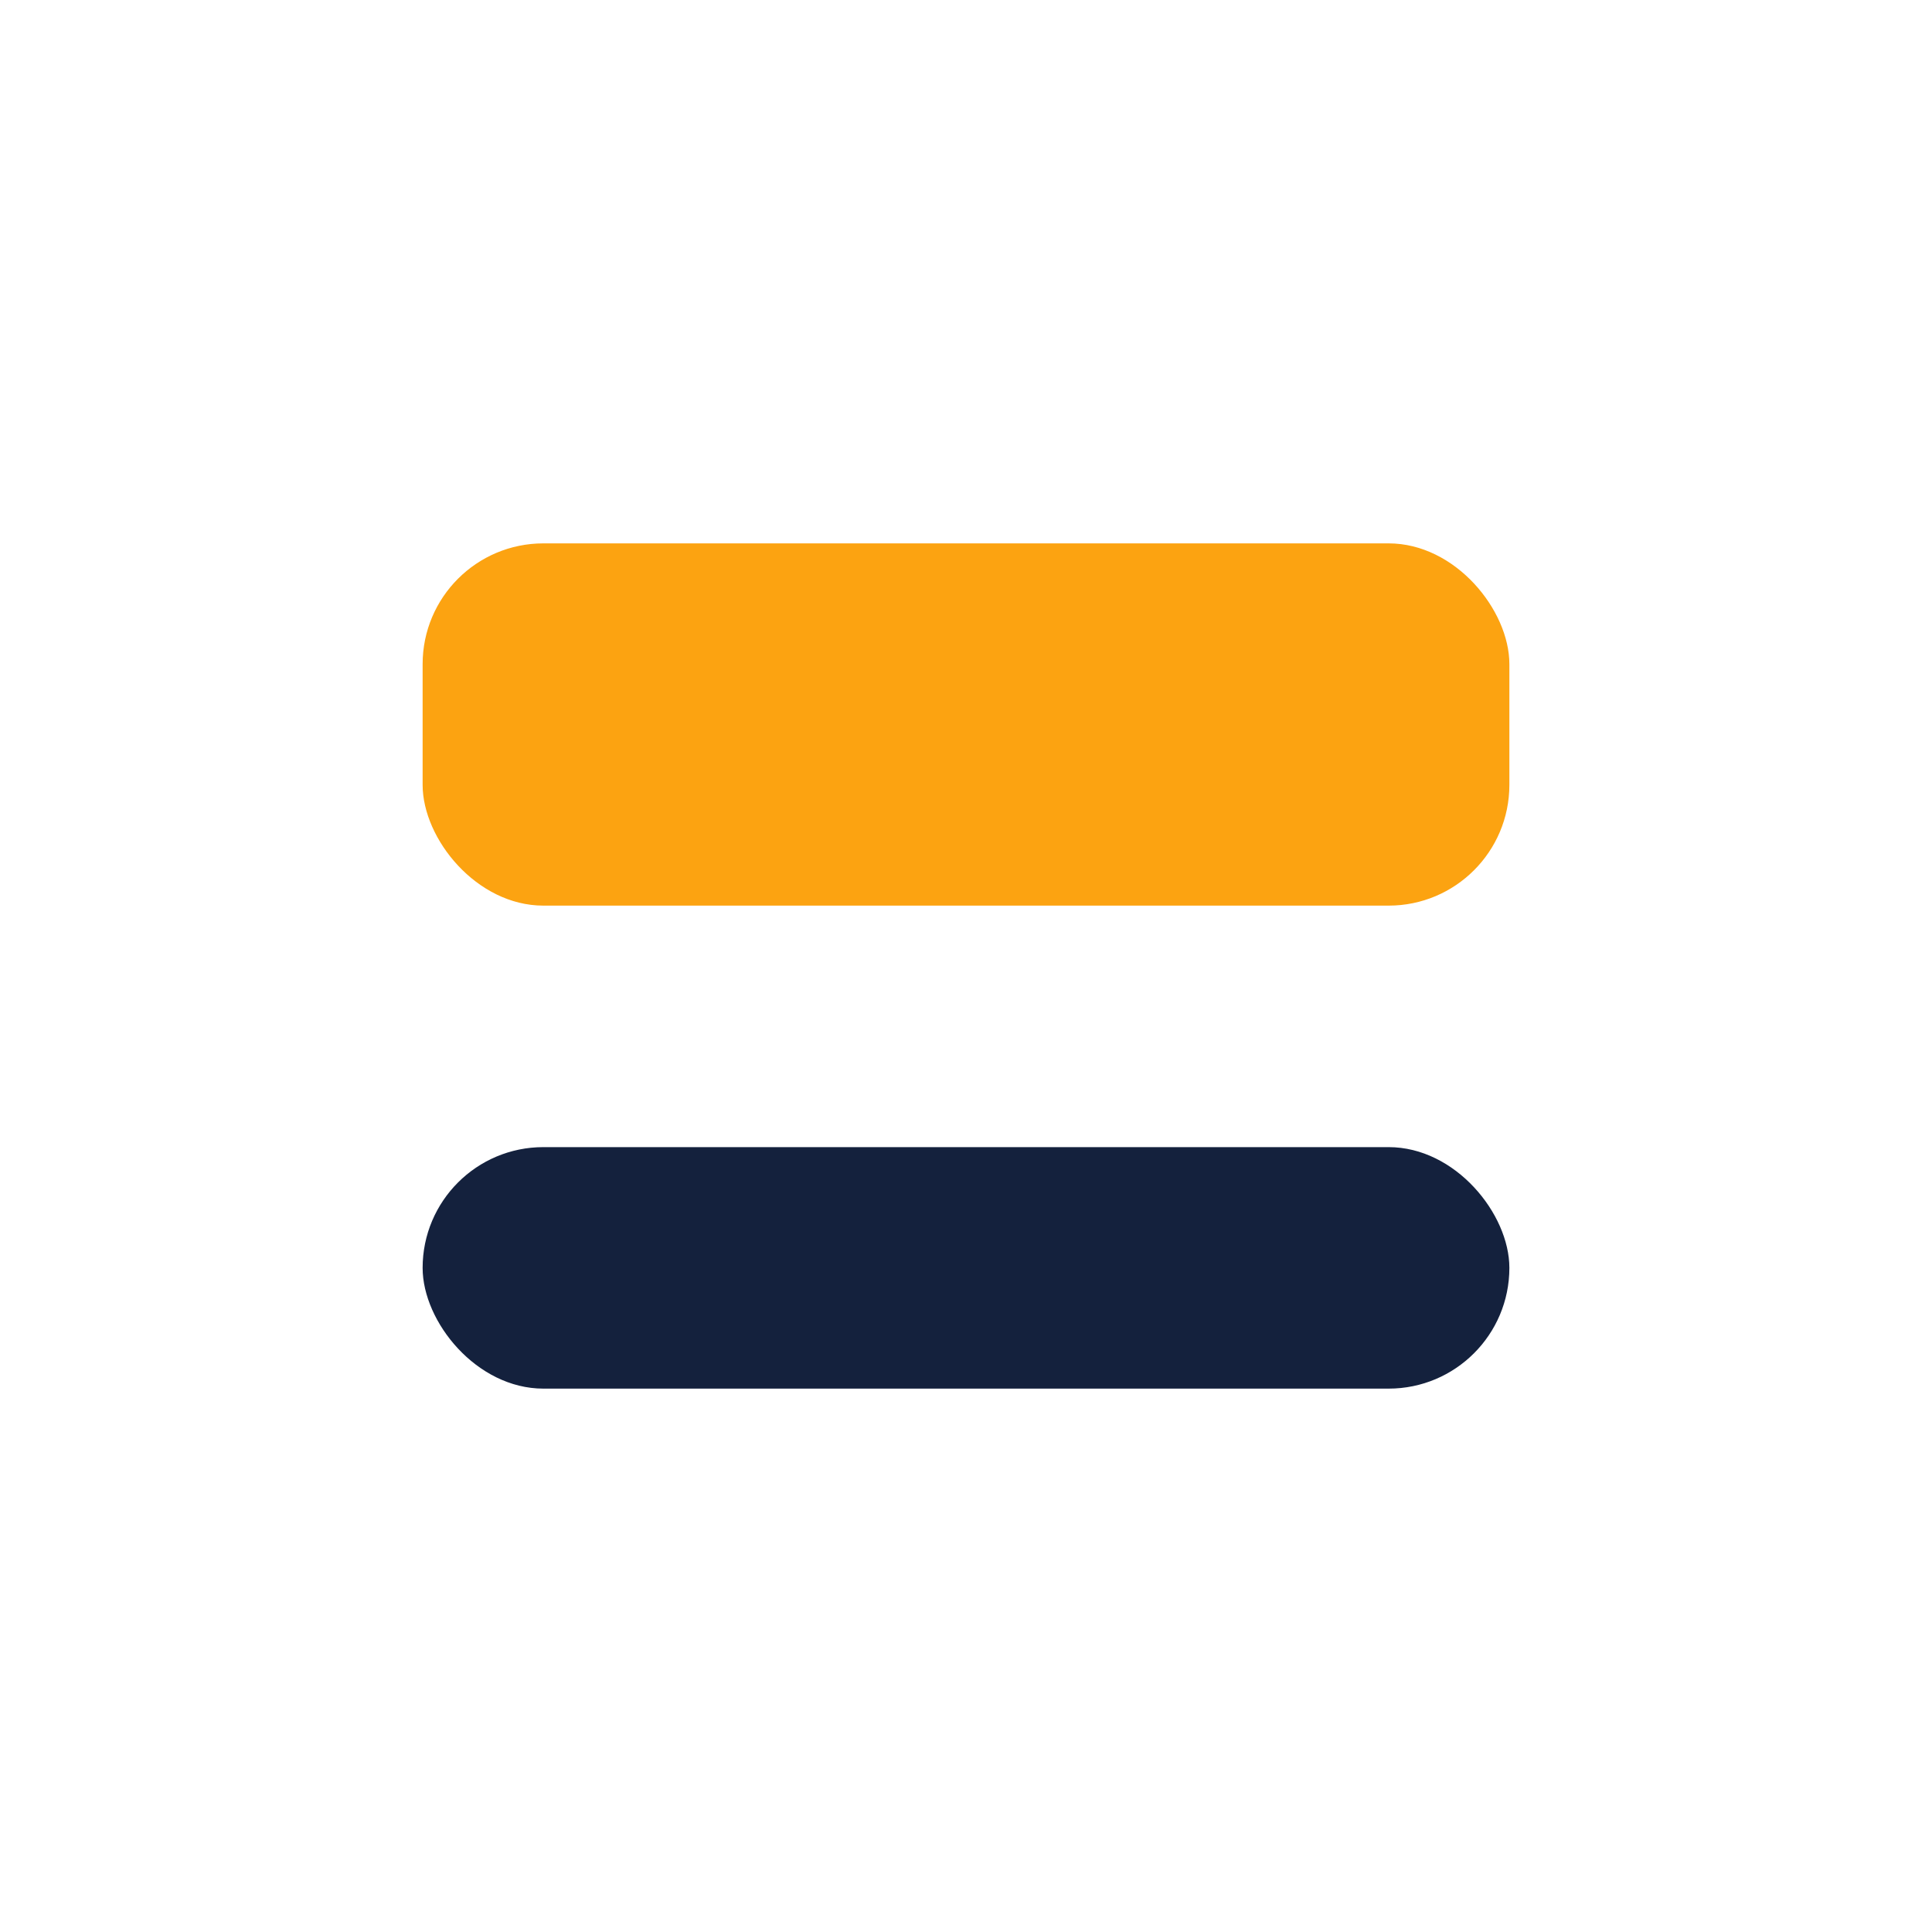
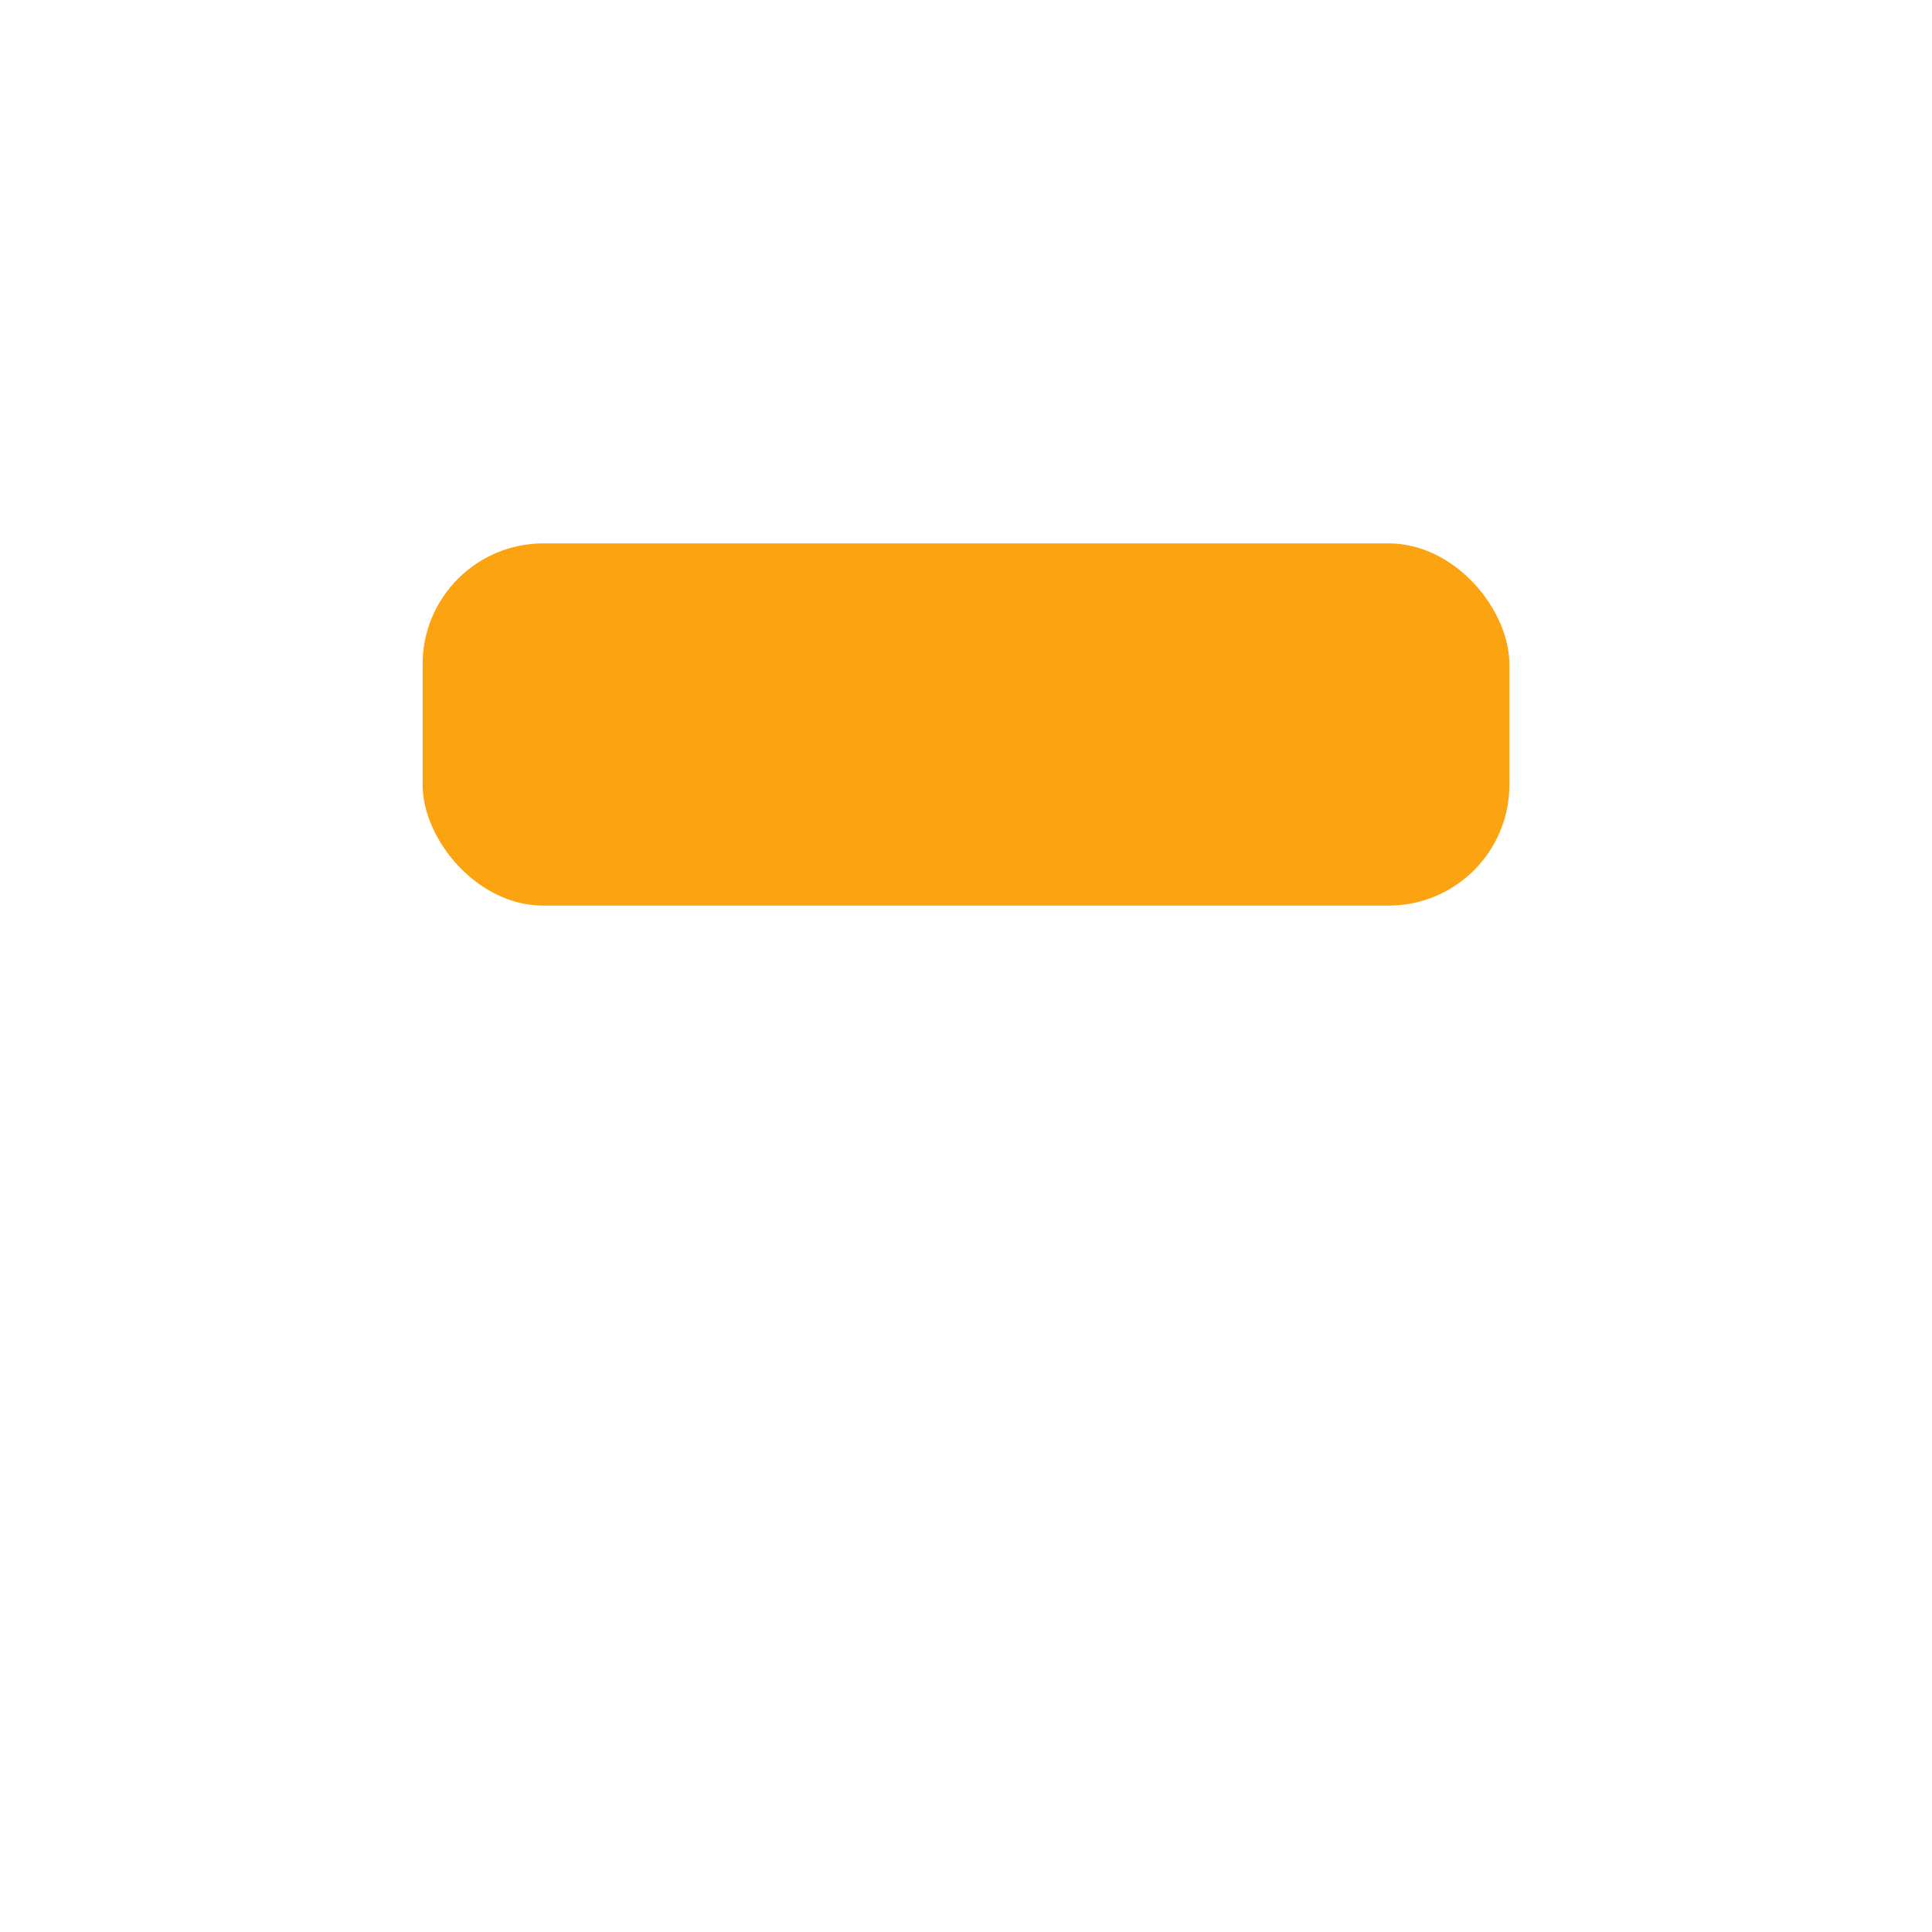
<svg xmlns="http://www.w3.org/2000/svg" width="32" height="32" viewBox="0 0 32 32">
  <rect x="7" y="9" width="18" height="6" rx="2" fill="#FCA311" />
-   <rect x="7" y="19" width="18" height="4" rx="2" fill="#14213D" />
</svg>